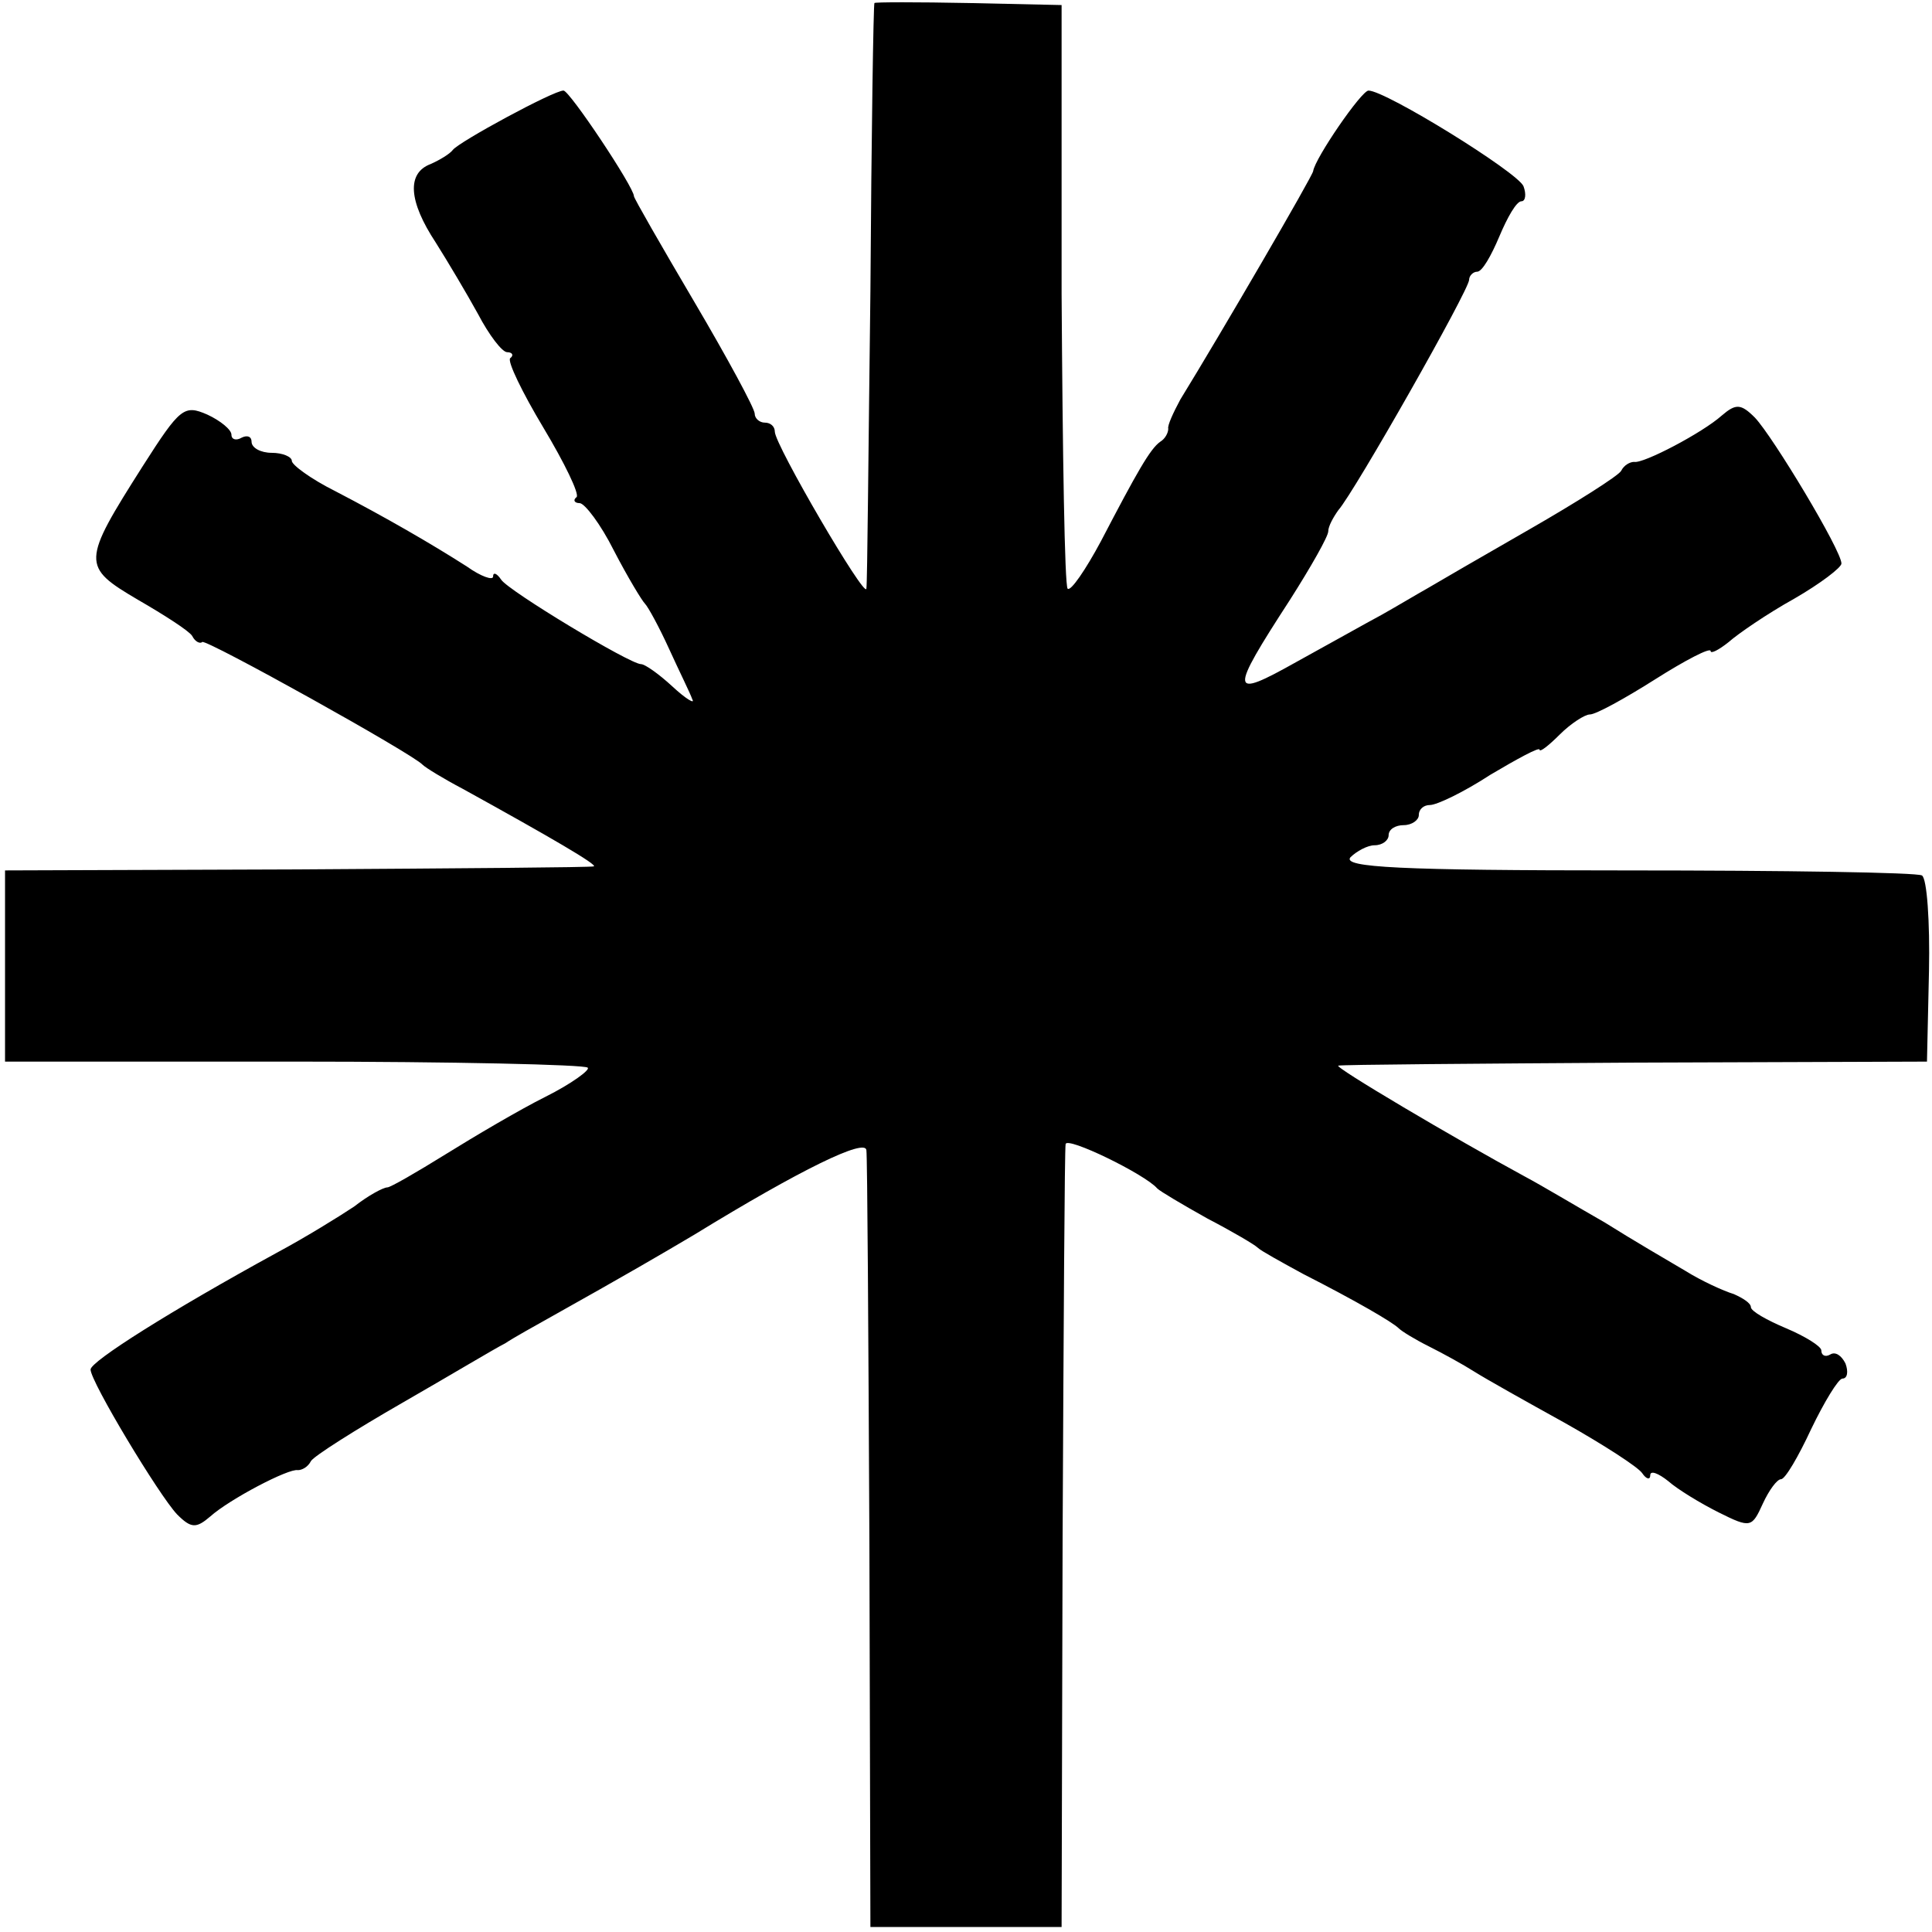
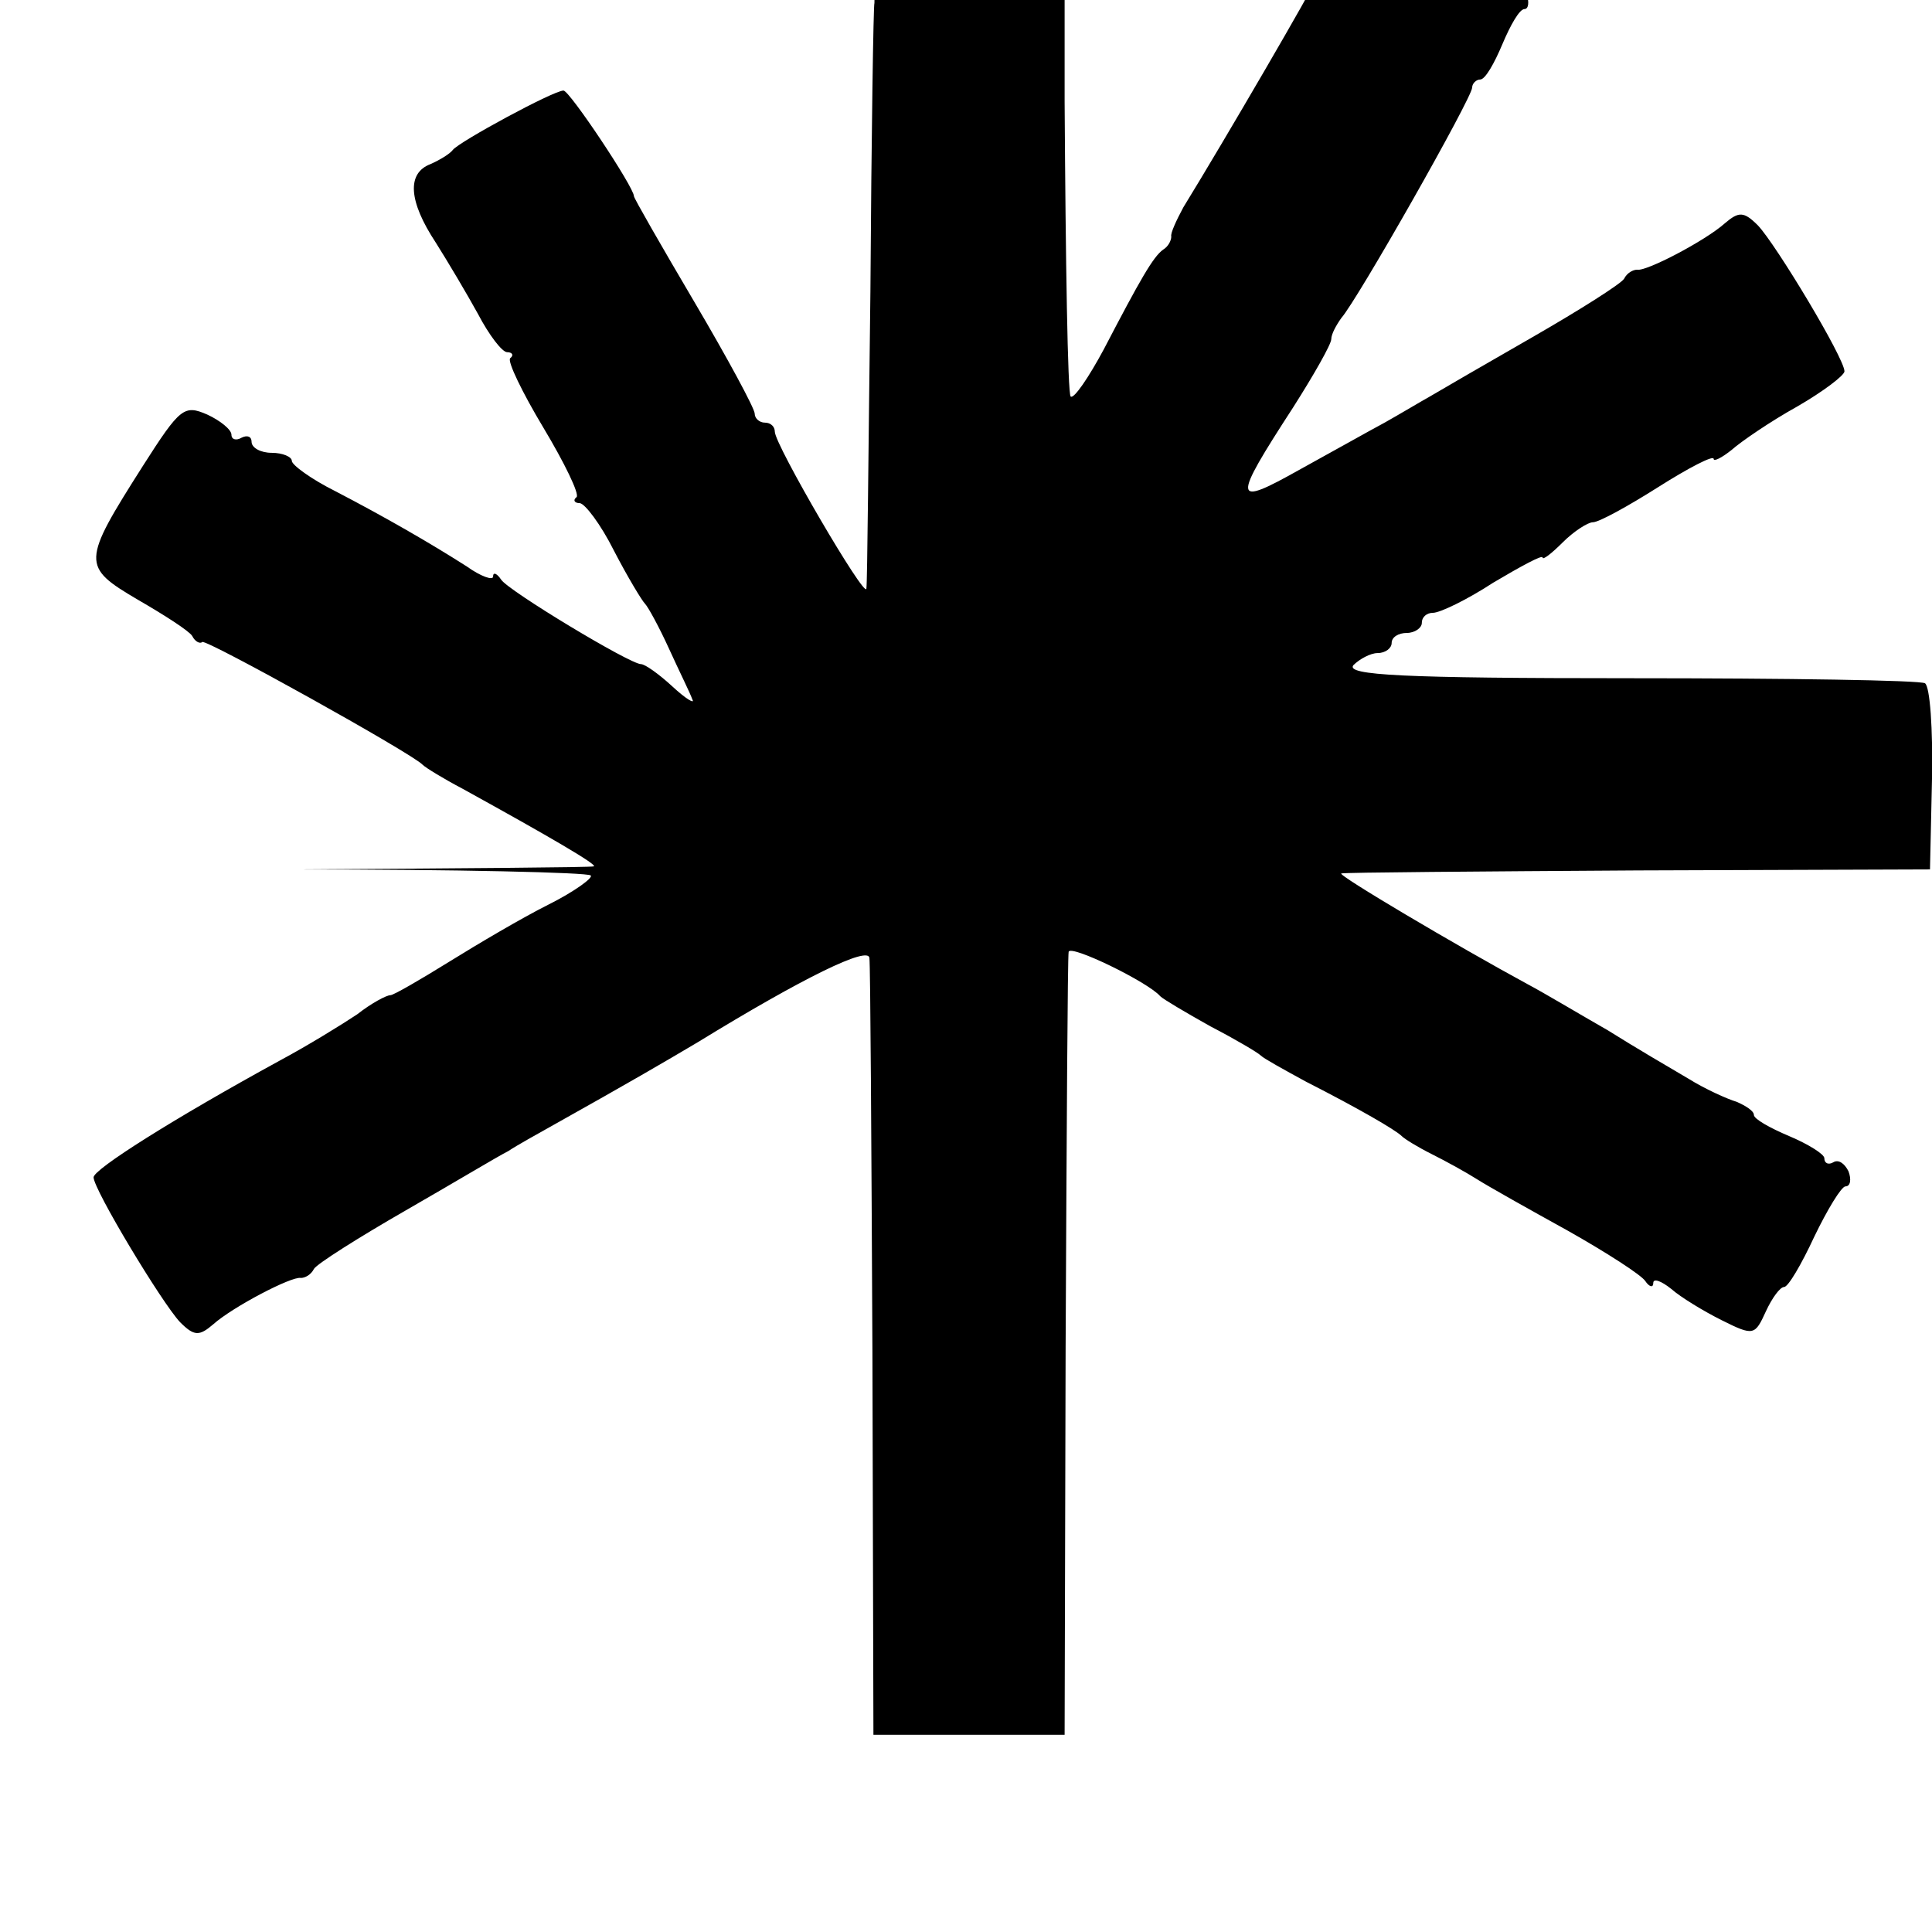
<svg xmlns="http://www.w3.org/2000/svg" version="1.0" width="192pt" height="192pt" viewBox="0 0 192 192" preserveAspectRatio="xMidYMid meet">
  <g transform="translate(0,192) scale(0.1,-0.1)" fill="#000000" stroke="none">
-     <path d="M869 1917 c-1 -1 -3 -130 -4 -287 -2 -157 -3 -289 -4 -295 -1 -11 -91 143 -91 156 0 5 -4 9 -10 9 -5 0 -10 4 -10 9 0 5 -27 55 -60 111 -33 56 -60 103 -60 105 0 9 -64 105 -70 105 -10 0 -104 -51 -110 -59 -3 -4 -13 -10 -22 -14 -24 -9 -22 -37 5 -78 12 -19 31 -51 42 -71 11 -21 24 -38 29 -38 5 0 7 -3 3 -6 -3 -3 12 -34 33 -69 21 -35 36 -66 33 -69 -4 -3 -2 -6 3 -6 5 0 21 -21 34 -47 14 -27 28 -50 31 -53 3 -3 14 -23 24 -45 10 -22 21 -44 23 -50 3 -5 -6 0 -20 13 -13 12 -27 22 -31 22 -11 0 -132 73 -139 84 -4 6 -8 8 -8 3 0 -4 -12 0 -26 10 -36 23 -81 49 -131 75 -24 12 -43 26 -43 30 0 4 -9 8 -20 8 -11 0 -20 5 -20 11 0 5 -4 7 -10 4 -5 -3 -10 -2 -10 3 0 5 -11 14 -24 20 -23 10 -27 7 -64 -51 -61 -96 -61 -100 -5 -133 26 -15 51 -31 54 -36 3 -6 8 -8 10 -6 4 3 209 -111 219 -122 3 -3 21 -14 40 -24 87 -48 135 -76 130 -77 -3 -1 -135 -2 -295 -3 l-290 -1 0 -95 0 -95 287 0 c158 0 289 -3 292 -6 3 -2 -16 -16 -42 -29 -26 -13 -70 -39 -99 -57 -29 -18 -55 -33 -58 -33 -4 0 -19 -8 -33 -19 -15 -10 -49 -31 -77 -46 -106 -58 -185 -108 -185 -116 0 -12 68 -125 86 -144 14 -14 19 -14 33 -2 19 17 78 48 87 46 4 0 10 3 13 9 3 5 44 31 91 58 47 27 92 54 102 59 9 6 29 17 45 26 75 42 111 63 143 82 106 65 170 96 171 84 1 -7 2 -183 3 -392 l1 -380 95 0 95 0 1 385 c1 212 2 389 3 393 1 8 79 -30 91 -44 3 -3 25 -16 50 -30 25 -13 47 -26 50 -29 3 -3 23 -14 45 -26 53 -27 89 -48 95 -54 3 -3 16 -11 30 -18 14 -7 34 -18 45 -25 11 -7 52 -30 90 -51 39 -22 73 -44 77 -50 4 -6 8 -7 8 -2 0 5 8 2 18 -6 9 -8 32 -22 50 -31 32 -16 33 -15 44 9 6 13 14 24 18 24 4 0 17 22 30 50 13 27 27 50 31 50 5 0 6 7 3 15 -4 8 -10 12 -15 9 -5 -3 -9 -1 -9 4 0 4 -16 14 -35 22 -19 8 -35 17 -35 21 0 4 -8 9 -17 13 -10 3 -32 13 -48 23 -17 10 -53 31 -80 48 -28 16 -63 37 -80 46 -70 38 -190 109 -185 110 3 1 136 2 295 3 l290 1 2 90 c1 49 -2 92 -7 95 -5 3 -137 5 -293 5 -227 0 -283 3 -275 13 6 6 17 12 24 12 8 0 14 5 14 10 0 6 7 10 15 10 8 0 15 5 15 10 0 6 5 10 11 10 7 0 34 13 60 30 27 16 49 28 49 25 0 -3 9 4 20 15 11 11 25 20 30 20 6 0 35 16 65 35 30 19 55 32 55 28 0 -3 8 1 18 9 9 8 38 28 65 43 26 15 47 31 47 35 0 13 -68 126 -86 145 -14 14 -19 14 -33 2 -19 -17 -78 -48 -87 -46 -4 0 -10 -3 -13 -9 -3 -5 -44 -31 -91 -58 -47 -27 -92 -53 -102 -59 -9 -5 -29 -17 -45 -26 -15 -8 -54 -30 -85 -47 -66 -37 -67 -32 -6 62 21 33 38 63 38 68 0 5 5 14 10 21 16 18 130 219 130 229 0 4 4 8 8 8 5 0 14 16 22 35 8 19 17 35 22 35 4 0 5 7 2 15 -6 14 -137 95 -154 95 -7 0 -53 -67 -55 -80 0 -4 -92 -162 -132 -227 -7 -13 -13 -26 -12 -29 0 -4 -3 -10 -8 -13 -10 -7 -23 -30 -59 -99 -15 -28 -30 -50 -33 -47 -3 3 -5 135 -6 293 l0 287 -92 2 c-51 1 -94 1 -94 0z" />
+     <path d="M869 1917 c-1 -1 -3 -130 -4 -287 -2 -157 -3 -289 -4 -295 -1 -11 -91 143 -91 156 0 5 -4 9 -10 9 -5 0 -10 4 -10 9 0 5 -27 55 -60 111 -33 56 -60 103 -60 105 0 9 -64 105 -70 105 -10 0 -104 -51 -110 -59 -3 -4 -13 -10 -22 -14 -24 -9 -22 -37 5 -78 12 -19 31 -51 42 -71 11 -21 24 -38 29 -38 5 0 7 -3 3 -6 -3 -3 12 -34 33 -69 21 -35 36 -66 33 -69 -4 -3 -2 -6 3 -6 5 0 21 -21 34 -47 14 -27 28 -50 31 -53 3 -3 14 -23 24 -45 10 -22 21 -44 23 -50 3 -5 -6 0 -20 13 -13 12 -27 22 -31 22 -11 0 -132 73 -139 84 -4 6 -8 8 -8 3 0 -4 -12 0 -26 10 -36 23 -81 49 -131 75 -24 12 -43 26 -43 30 0 4 -9 8 -20 8 -11 0 -20 5 -20 11 0 5 -4 7 -10 4 -5 -3 -10 -2 -10 3 0 5 -11 14 -24 20 -23 10 -27 7 -64 -51 -61 -96 -61 -100 -5 -133 26 -15 51 -31 54 -36 3 -6 8 -8 10 -6 4 3 209 -111 219 -122 3 -3 21 -14 40 -24 87 -48 135 -76 130 -77 -3 -1 -135 -2 -295 -3 c158 0 289 -3 292 -6 3 -2 -16 -16 -42 -29 -26 -13 -70 -39 -99 -57 -29 -18 -55 -33 -58 -33 -4 0 -19 -8 -33 -19 -15 -10 -49 -31 -77 -46 -106 -58 -185 -108 -185 -116 0 -12 68 -125 86 -144 14 -14 19 -14 33 -2 19 17 78 48 87 46 4 0 10 3 13 9 3 5 44 31 91 58 47 27 92 54 102 59 9 6 29 17 45 26 75 42 111 63 143 82 106 65 170 96 171 84 1 -7 2 -183 3 -392 l1 -380 95 0 95 0 1 385 c1 212 2 389 3 393 1 8 79 -30 91 -44 3 -3 25 -16 50 -30 25 -13 47 -26 50 -29 3 -3 23 -14 45 -26 53 -27 89 -48 95 -54 3 -3 16 -11 30 -18 14 -7 34 -18 45 -25 11 -7 52 -30 90 -51 39 -22 73 -44 77 -50 4 -6 8 -7 8 -2 0 5 8 2 18 -6 9 -8 32 -22 50 -31 32 -16 33 -15 44 9 6 13 14 24 18 24 4 0 17 22 30 50 13 27 27 50 31 50 5 0 6 7 3 15 -4 8 -10 12 -15 9 -5 -3 -9 -1 -9 4 0 4 -16 14 -35 22 -19 8 -35 17 -35 21 0 4 -8 9 -17 13 -10 3 -32 13 -48 23 -17 10 -53 31 -80 48 -28 16 -63 37 -80 46 -70 38 -190 109 -185 110 3 1 136 2 295 3 l290 1 2 90 c1 49 -2 92 -7 95 -5 3 -137 5 -293 5 -227 0 -283 3 -275 13 6 6 17 12 24 12 8 0 14 5 14 10 0 6 7 10 15 10 8 0 15 5 15 10 0 6 5 10 11 10 7 0 34 13 60 30 27 16 49 28 49 25 0 -3 9 4 20 15 11 11 25 20 30 20 6 0 35 16 65 35 30 19 55 32 55 28 0 -3 8 1 18 9 9 8 38 28 65 43 26 15 47 31 47 35 0 13 -68 126 -86 145 -14 14 -19 14 -33 2 -19 -17 -78 -48 -87 -46 -4 0 -10 -3 -13 -9 -3 -5 -44 -31 -91 -58 -47 -27 -92 -53 -102 -59 -9 -5 -29 -17 -45 -26 -15 -8 -54 -30 -85 -47 -66 -37 -67 -32 -6 62 21 33 38 63 38 68 0 5 5 14 10 21 16 18 130 219 130 229 0 4 4 8 8 8 5 0 14 16 22 35 8 19 17 35 22 35 4 0 5 7 2 15 -6 14 -137 95 -154 95 -7 0 -53 -67 -55 -80 0 -4 -92 -162 -132 -227 -7 -13 -13 -26 -12 -29 0 -4 -3 -10 -8 -13 -10 -7 -23 -30 -59 -99 -15 -28 -30 -50 -33 -47 -3 3 -5 135 -6 293 l0 287 -92 2 c-51 1 -94 1 -94 0z" />
  </g>
</svg>